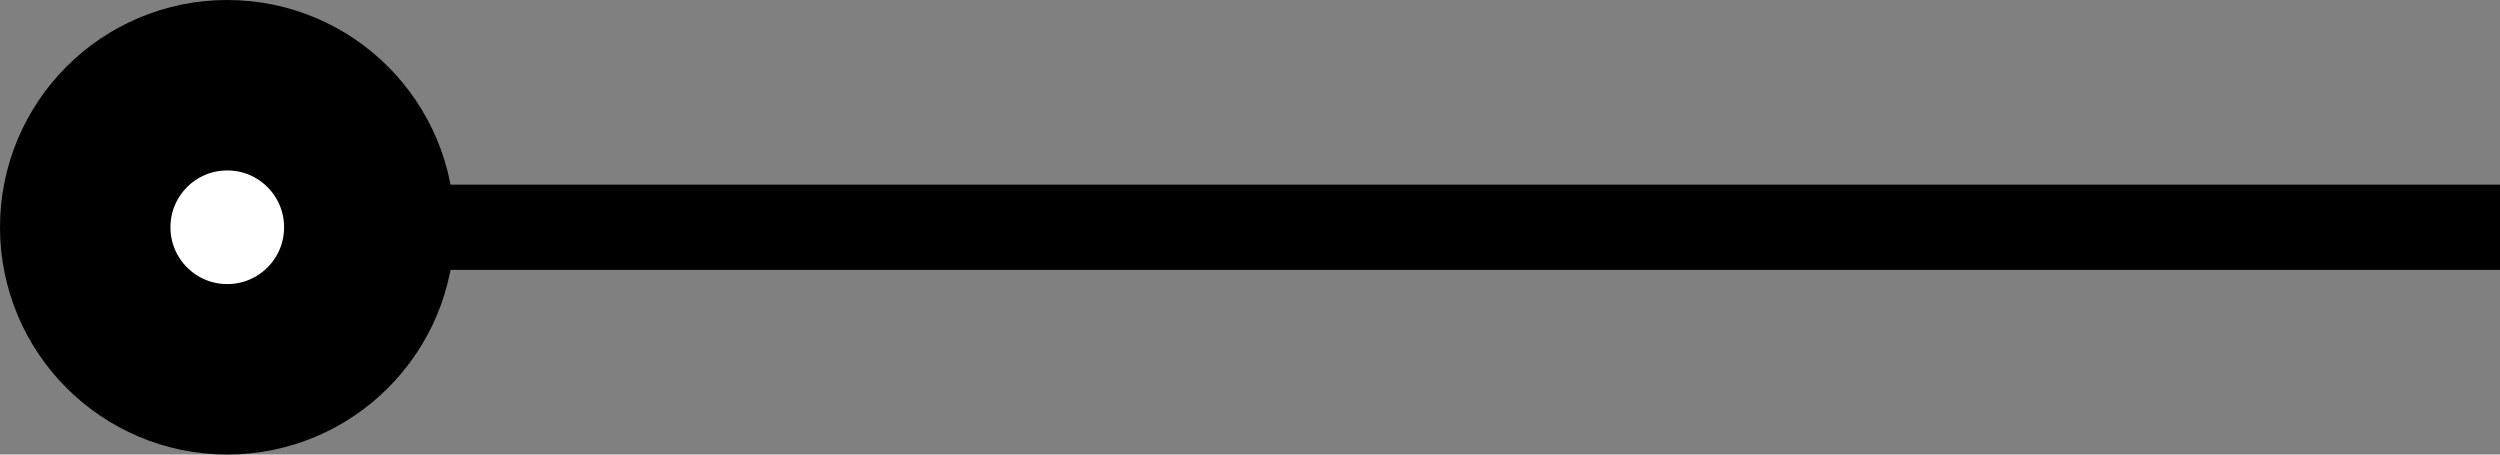
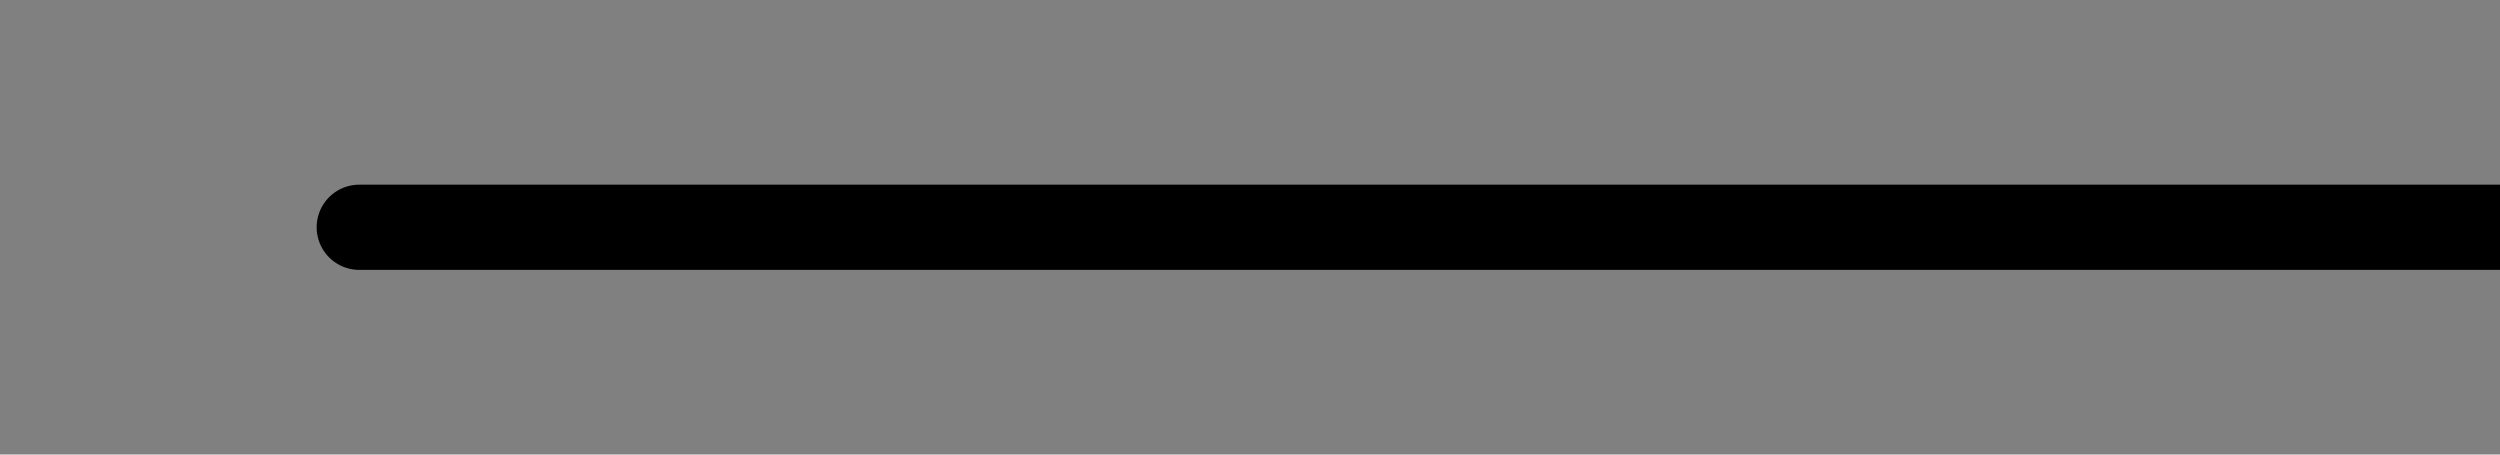
<svg xmlns="http://www.w3.org/2000/svg" width="44" height="8" viewBox="0 0 44 8" fill="none">
  <rect x="0" y="0" width="44" height="8" fill="#808080" stroke="none" />
  <path d="M6.323 4L70.5 4" stroke="black" stroke-width="1.5" stroke-linecap="round" />
-   <path d="M1.5 4C1.5 2.619 2.619 1.5 4 1.5C5.381 1.5 6.5 2.619 6.5 4C6.5 5.381 5.381 6.5 4 6.5C2.619 6.5 1.5 5.381 1.5 4Z" fill="white" stroke="black" stroke-width="3" />
</svg>